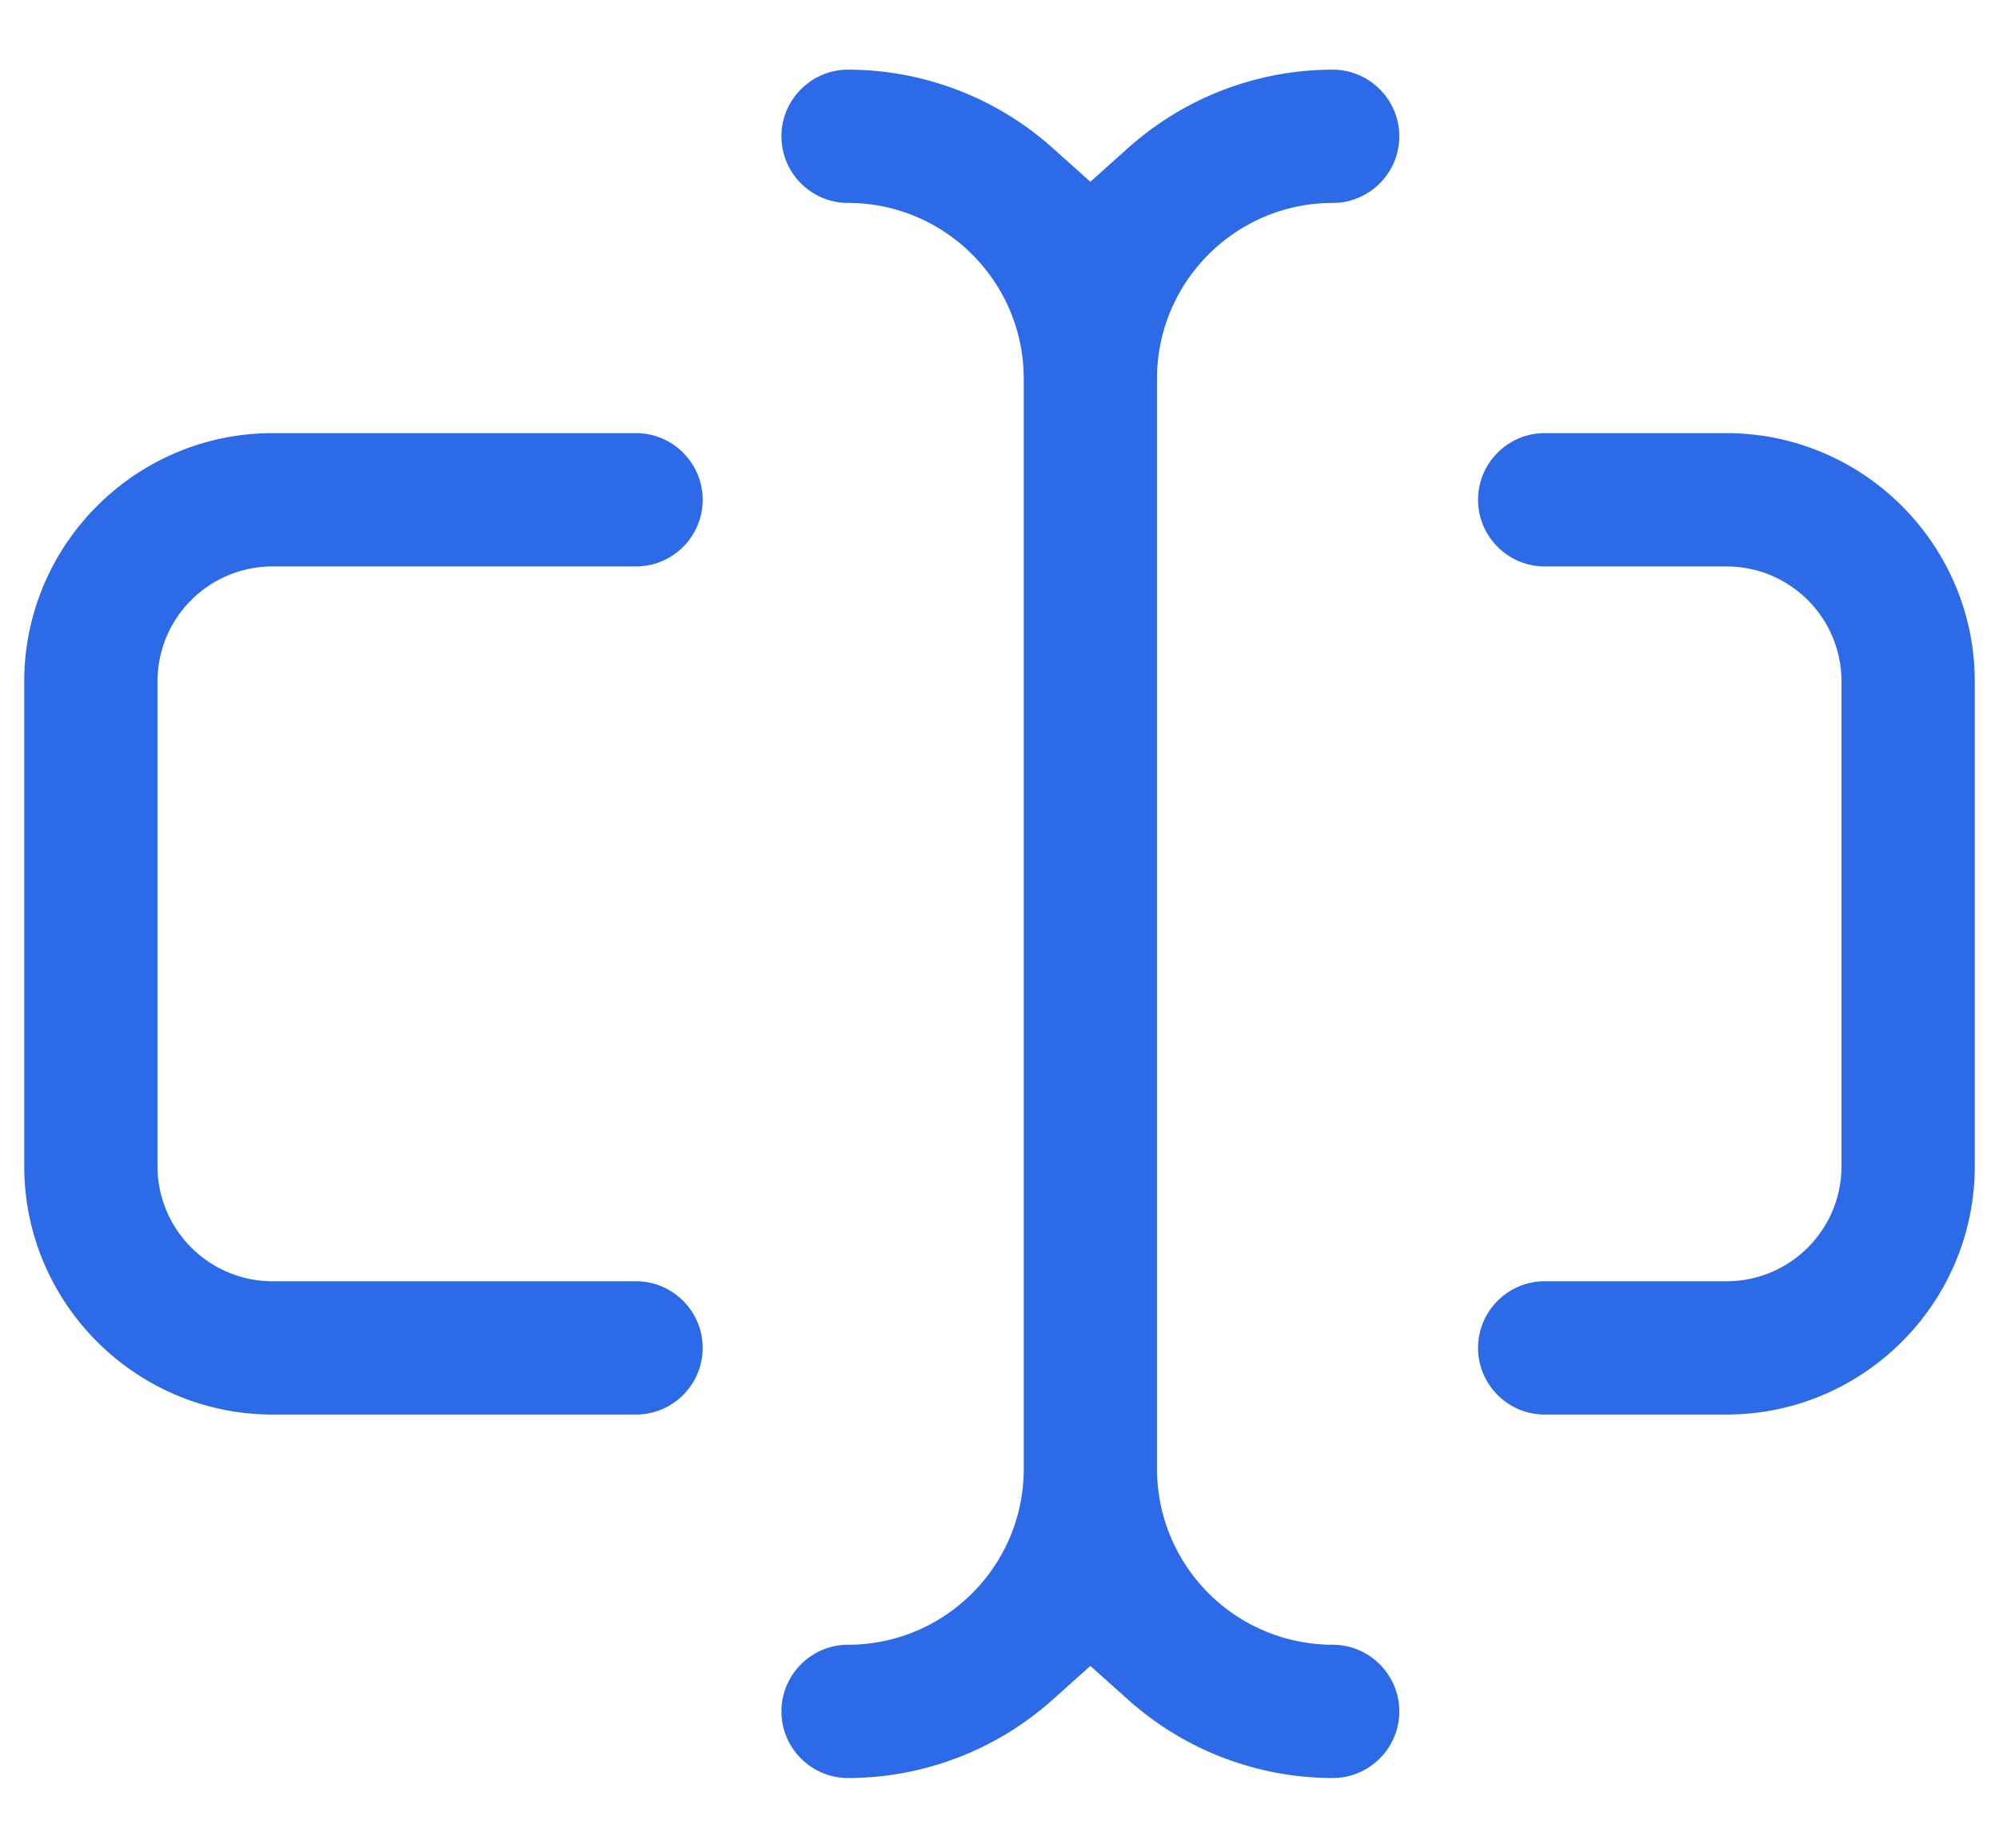
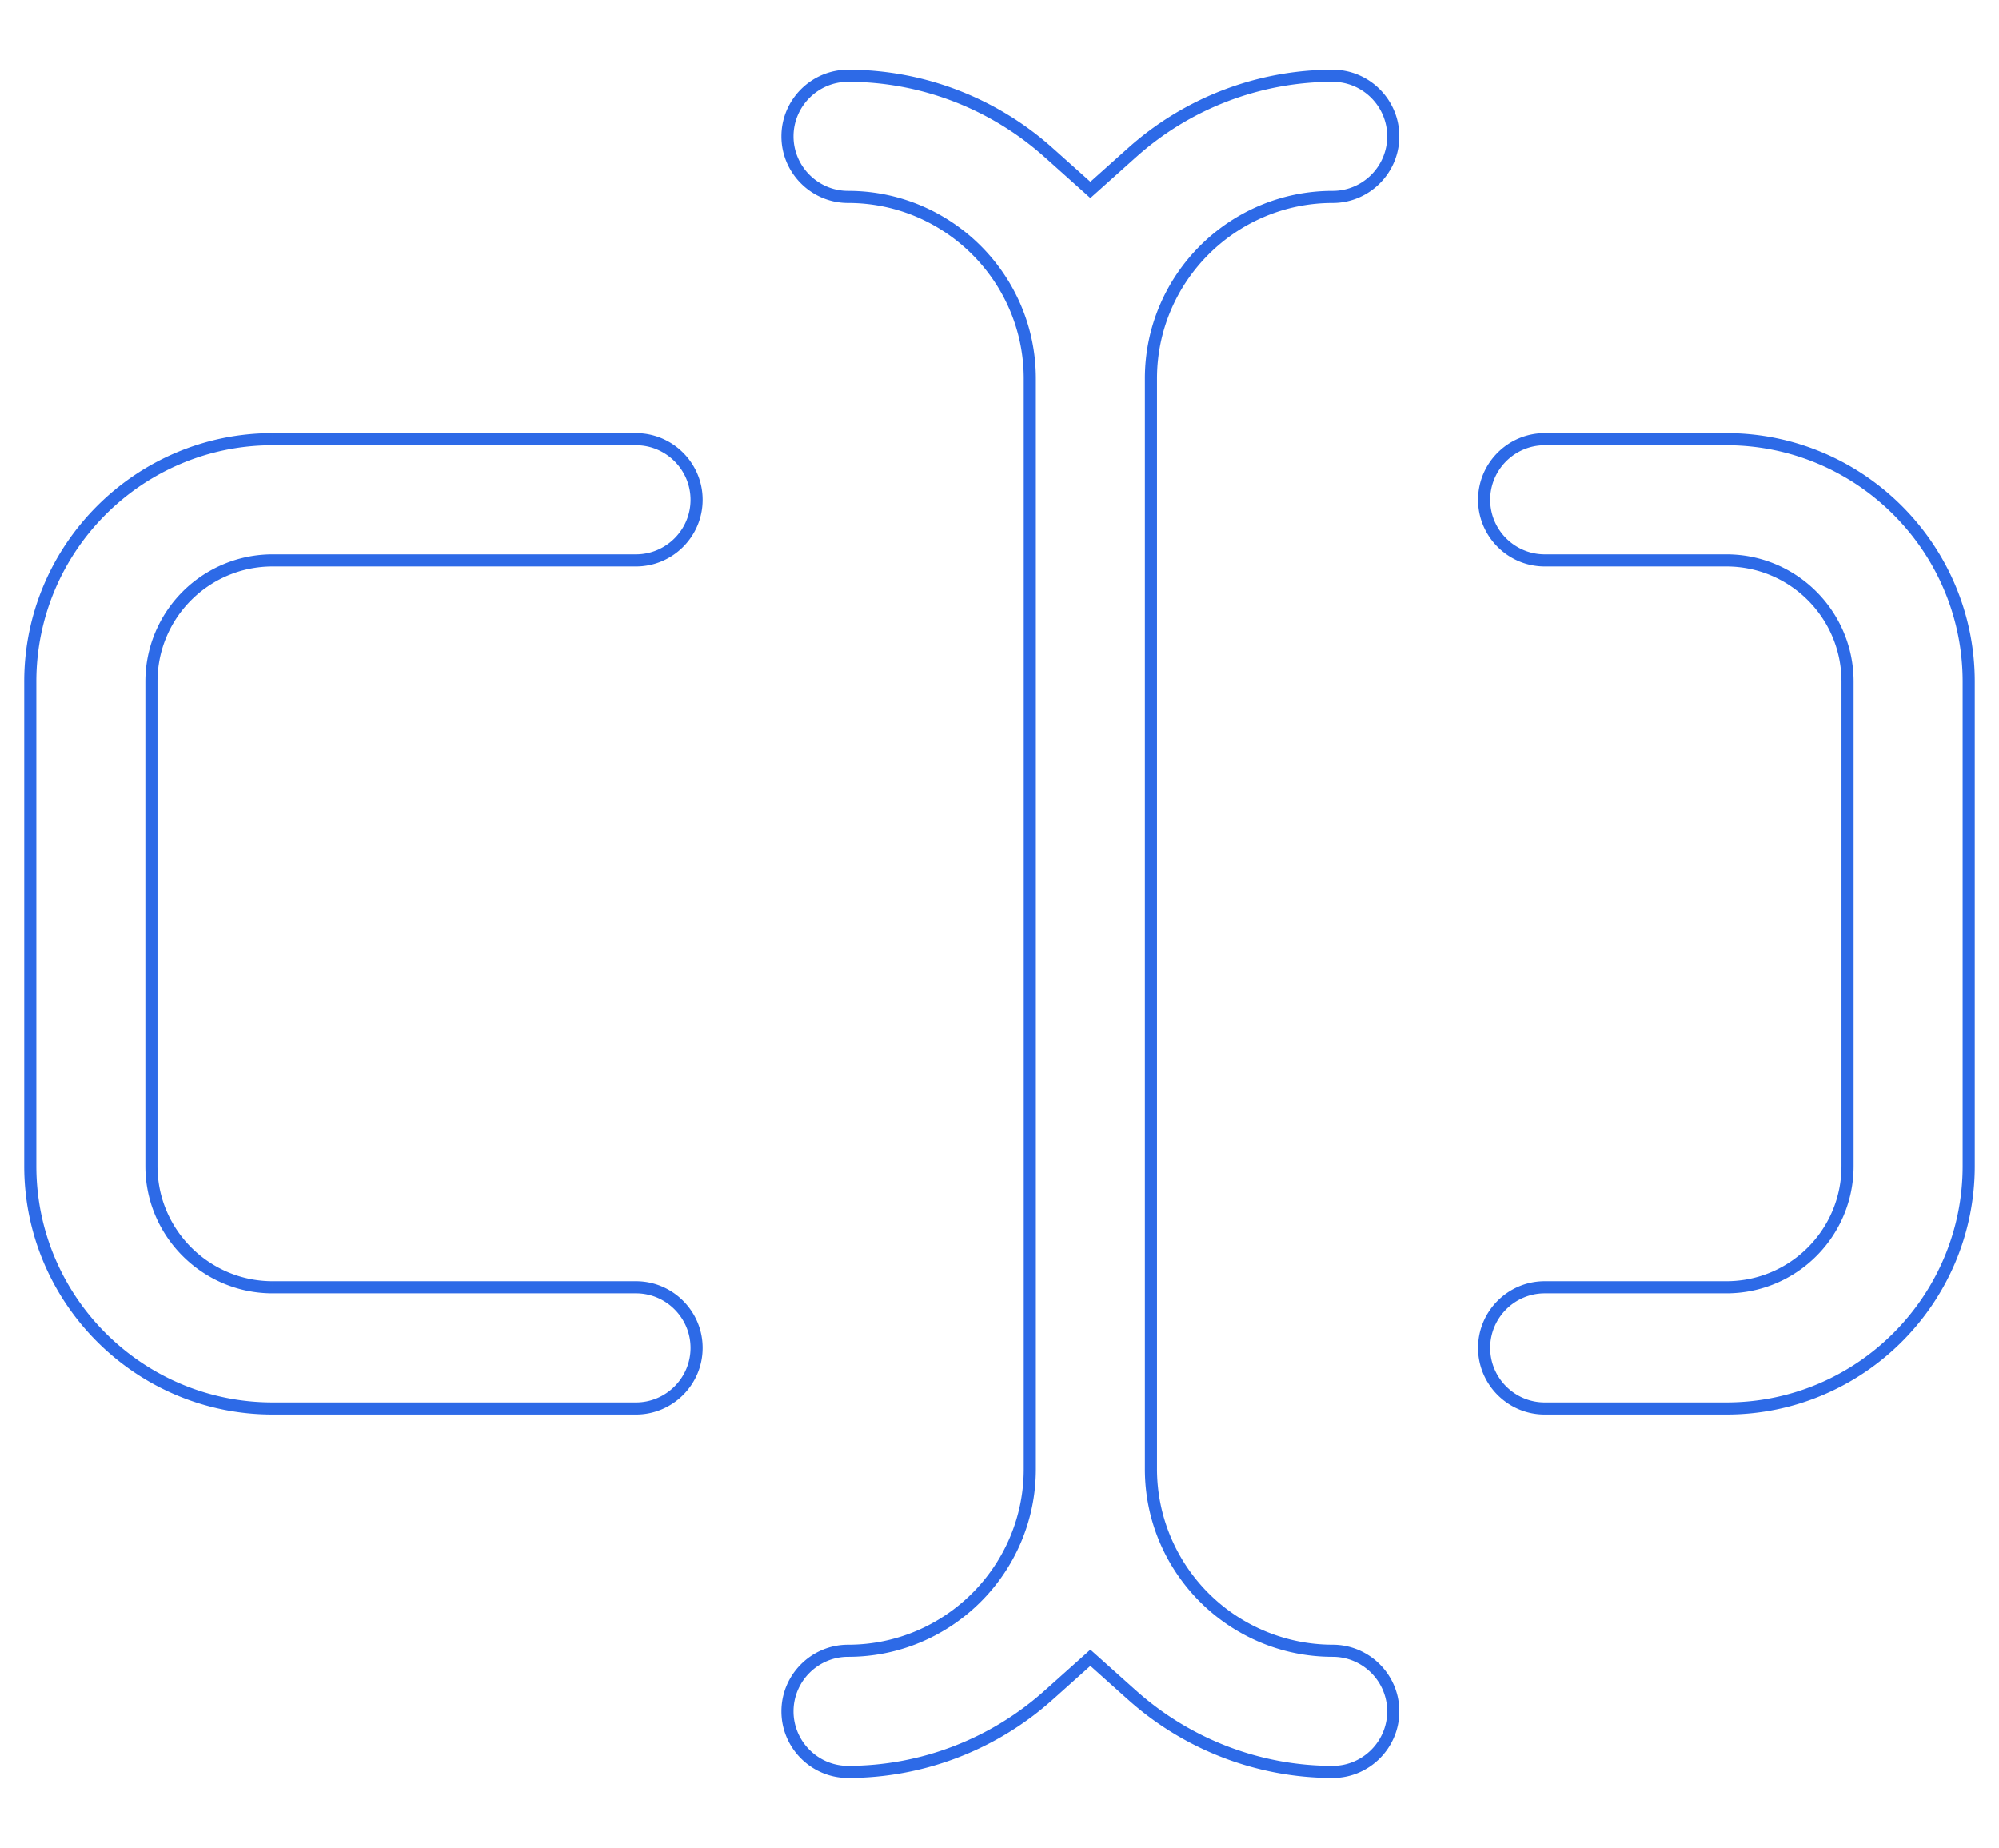
<svg xmlns="http://www.w3.org/2000/svg" width="66" height="61" fill="none">
  <mask id="a" width="66" height="58" x="0" y="1.5" fill="#000" maskUnits="userSpaceOnUse">
    <path fill="#fff" d="M0 1.5h66v58H0z" />
    <path fill-rule="evenodd" d="M46 4.5c0 1.102-.898 2-2 2-3.309 0-6 2.691-6 6v36c0 3.309 2.691 6 6 6 1.102 0 2 .898 2 2s-.898 2-2 2c-2.45 0-4.82-.91-6.66-2.57L36 54.73l-1.34 1.2A9.94 9.94 0 0 1 28 58.5c-1.102 0-2-.898-2-2s.898-2 2-2c3.309 0 6-2.691 6-6v-36c0-3.309-2.691-6-6-6-1.102 0-2-.898-2-2s.898-2 2-2c2.45 0 4.82.91 6.66 2.57L36 6.27l1.34-1.2A9.94 9.94 0 0 1 44 2.5c1.102 0 2 .898 2 2m-37 42h12c1.102 0 2-.898 2-2s-.898-2-2-2H9c-2.2 0-4-1.79-4-4v-16c0-2.21 1.79-4 4-4h12c1.102 0 2-.898 2-2s-.898-2-2-2H9c-4.41 0-8 3.59-8 8v16c0 4.41 3.59 8 8 8m48-32h-6c-1.102 0-2 .898-2 2s.898 2 2 2h6c2.21 0 4 1.79 4 4v16c0 2.21-1.79 4-4 4h-6c-1.102 0-2 .898-2 2s.898 2 2 2h6c4.41 0 8-3.59 8-8v-16c0-4.41-3.59-8-8-8" clip-rule="evenodd" />
  </mask>
-   <path fill="#2D6AE7" fill-rule="evenodd" d="M46 4.5c0 1.102-.898 2-2 2-3.309 0-6 2.691-6 6v36c0 3.309 2.691 6 6 6 1.102 0 2 .898 2 2s-.898 2-2 2c-2.45 0-4.82-.91-6.66-2.57L36 54.73l-1.34 1.2A9.94 9.94 0 0 1 28 58.5c-1.102 0-2-.898-2-2s.898-2 2-2c3.309 0 6-2.691 6-6v-36c0-3.309-2.691-6-6-6-1.102 0-2-.898-2-2s.898-2 2-2c2.45 0 4.82.91 6.66 2.57L36 6.27l1.34-1.2A9.94 9.94 0 0 1 44 2.5c1.102 0 2 .898 2 2m-37 42h12c1.102 0 2-.898 2-2s-.898-2-2-2H9c-2.2 0-4-1.79-4-4v-16c0-2.21 1.79-4 4-4h12c1.102 0 2-.898 2-2s-.898-2-2-2H9c-4.41 0-8 3.59-8 8v16c0 4.41 3.59 8 8 8m48-32h-6c-1.102 0-2 .898-2 2s.898 2 2 2h6c2.21 0 4 1.79 4 4v16c0 2.21-1.79 4-4 4h-6c-1.102 0-2 .898-2 2s.898 2 2 2h6c4.41 0 8-3.59 8-8v-16c0-4.41-3.59-8-8-8" clip-rule="evenodd" />
  <path fill="#2D6AE7" d="m37.34 55.93.134-.149zM36 54.73l.133-.148-.133-.12-.133.12zm-1.34 1.2-.133-.15v.001zm0-50.86-.134.149zM36 6.27l-.133.149.133.119.133-.12zm1.34-1.2.133.15v-.001zM44 6.7c1.212 0 2.2-.988 2.2-2.2h-.4c0 .991-.809 1.8-1.8 1.8zm-5.8 5.8c0-3.198 2.602-5.8 5.8-5.8v-.4c-3.42 0-6.2 2.78-6.2 6.2zm0 36v-36h-.4v36zm5.8 5.8a5.807 5.807 0 0 1-5.8-5.8h-.4c0 3.42 2.78 6.2 6.2 6.2zm2.2 2.2c0-1.212-.988-2.2-2.2-2.2v.4c.991 0 1.8.809 1.8 1.8zM44 58.7c1.212 0 2.2-.988 2.2-2.2h-.4c0 .991-.809 1.8-1.8 1.8zm-6.794-2.622A10.14 10.14 0 0 0 44 58.7v-.4c-2.4 0-4.723-.892-6.526-2.519zm-1.34-1.199 1.34 1.2.267-.298-1.34-1.2zm-1.072 1.2 1.34-1.2-.267-.297-1.34 1.199zM28 58.7a10.14 10.14 0 0 0 6.794-2.622l-.268-.297A9.74 9.74 0 0 1 28 58.3zm-2.2-2.2c0 1.212.988 2.2 2.2 2.2v-.4c-.991 0-1.8-.809-1.8-1.8zm2.2-2.2c-1.212 0-2.2.988-2.2 2.2h.4c0-.991.809-1.8 1.8-1.8zm5.8-5.8c0 3.198-2.602 5.8-5.8 5.8v.4c3.42 0 6.2-2.78 6.2-6.2zm0-36v36h.4v-36zM28 6.7c3.198 0 5.8 2.602 5.8 5.8h.4c0-3.42-2.78-6.2-6.2-6.2zm-2.2-2.2c0 1.212.988 2.2 2.2 2.2v-.4c-.991 0-1.8-.809-1.8-1.8zM28 2.3c-1.212 0-2.2.988-2.2 2.2h.4c0-.991.809-1.8 1.8-1.8zm6.794 2.622A10.14 10.14 0 0 0 28 2.3v.4c2.4 0 4.723.892 6.526 2.519zm1.34 1.198-1.34-1.199-.267.298 1.34 1.2zm1.072-1.199-1.34 1.2.267.298 1.34-1.2zM44 2.3a10.14 10.14 0 0 0-6.794 2.622l.268.297A9.74 9.74 0 0 1 44 2.7zm2.2 2.2c0-1.212-.988-2.2-2.2-2.2v.4c.991 0 1.8.809 1.8 1.8zM21 46.3H9v.4h12zm1.8-1.8c0 .991-.809 1.8-1.8 1.8v.4c1.212 0 2.2-.988 2.2-2.2zM21 42.7c.991 0 1.8.809 1.8 1.8h.4c0-1.212-.988-2.2-2.2-2.2zm-12 0h12v-.4H9zm-4.2-4.2c0 2.322 1.89 4.2 4.2 4.2v-.4c-2.09 0-3.8-1.7-3.8-3.8zm0-16v16h.4v-16zM9 18.3a4.2 4.2 0 0 0-4.2 4.2h.4c0-2.1 1.7-3.8 3.8-3.8zm12 0H9v.4h12zm1.8-1.8c0 .991-.809 1.8-1.8 1.8v.4c1.212 0 2.2-.988 2.2-2.2zM21 14.7c.991 0 1.8.809 1.8 1.8h.4c0-1.212-.988-2.2-2.2-2.2zm-12 0h12v-.4H9zm-7.8 7.8c0-4.3 3.5-7.8 7.8-7.8v-.4c-4.52 0-8.2 3.68-8.2 8.2zm0 16v-16H.8v16zM9 46.3c-4.3 0-7.8-3.5-7.8-7.8H.8c0 4.52 3.68 8.2 8.2 8.2zm42-31.6h6v-.4h-6zm-1.8 1.8c0-.991.809-1.8 1.8-1.8v-.4c-1.212 0-2.2.988-2.2 2.2zm1.8 1.8c-.991 0-1.8-.809-1.8-1.8h-.4c0 1.212.988 2.2 2.2 2.2zm6 0h-6v.4h6zm4.2 4.2c0-2.321-1.879-4.2-4.2-4.2v.4c2.1 0 3.8 1.7 3.8 3.8zm0 16v-16h-.4v16zM57 42.7c2.321 0 4.2-1.879 4.2-4.2h-.4c0 2.1-1.7 3.8-3.8 3.8zm-6 0h6v-.4h-6zm-1.8 1.8c0-.991.809-1.8 1.8-1.8v-.4c-1.212 0-2.2.988-2.2 2.2zm1.8 1.8c-.991 0-1.8-.809-1.8-1.8h-.4c0 1.212.988 2.2 2.2 2.2zm6 0h-6v.4h6zm7.8-7.8c0 4.3-3.5 7.8-7.8 7.8v.4c4.52 0 8.2-3.68 8.2-8.2zm0-16v16h.4v-16zM57 14.7c4.3 0 7.8 3.5 7.8 7.8h.4c0-4.52-3.68-8.2-8.2-8.2z" mask="url(#a)" />
</svg>